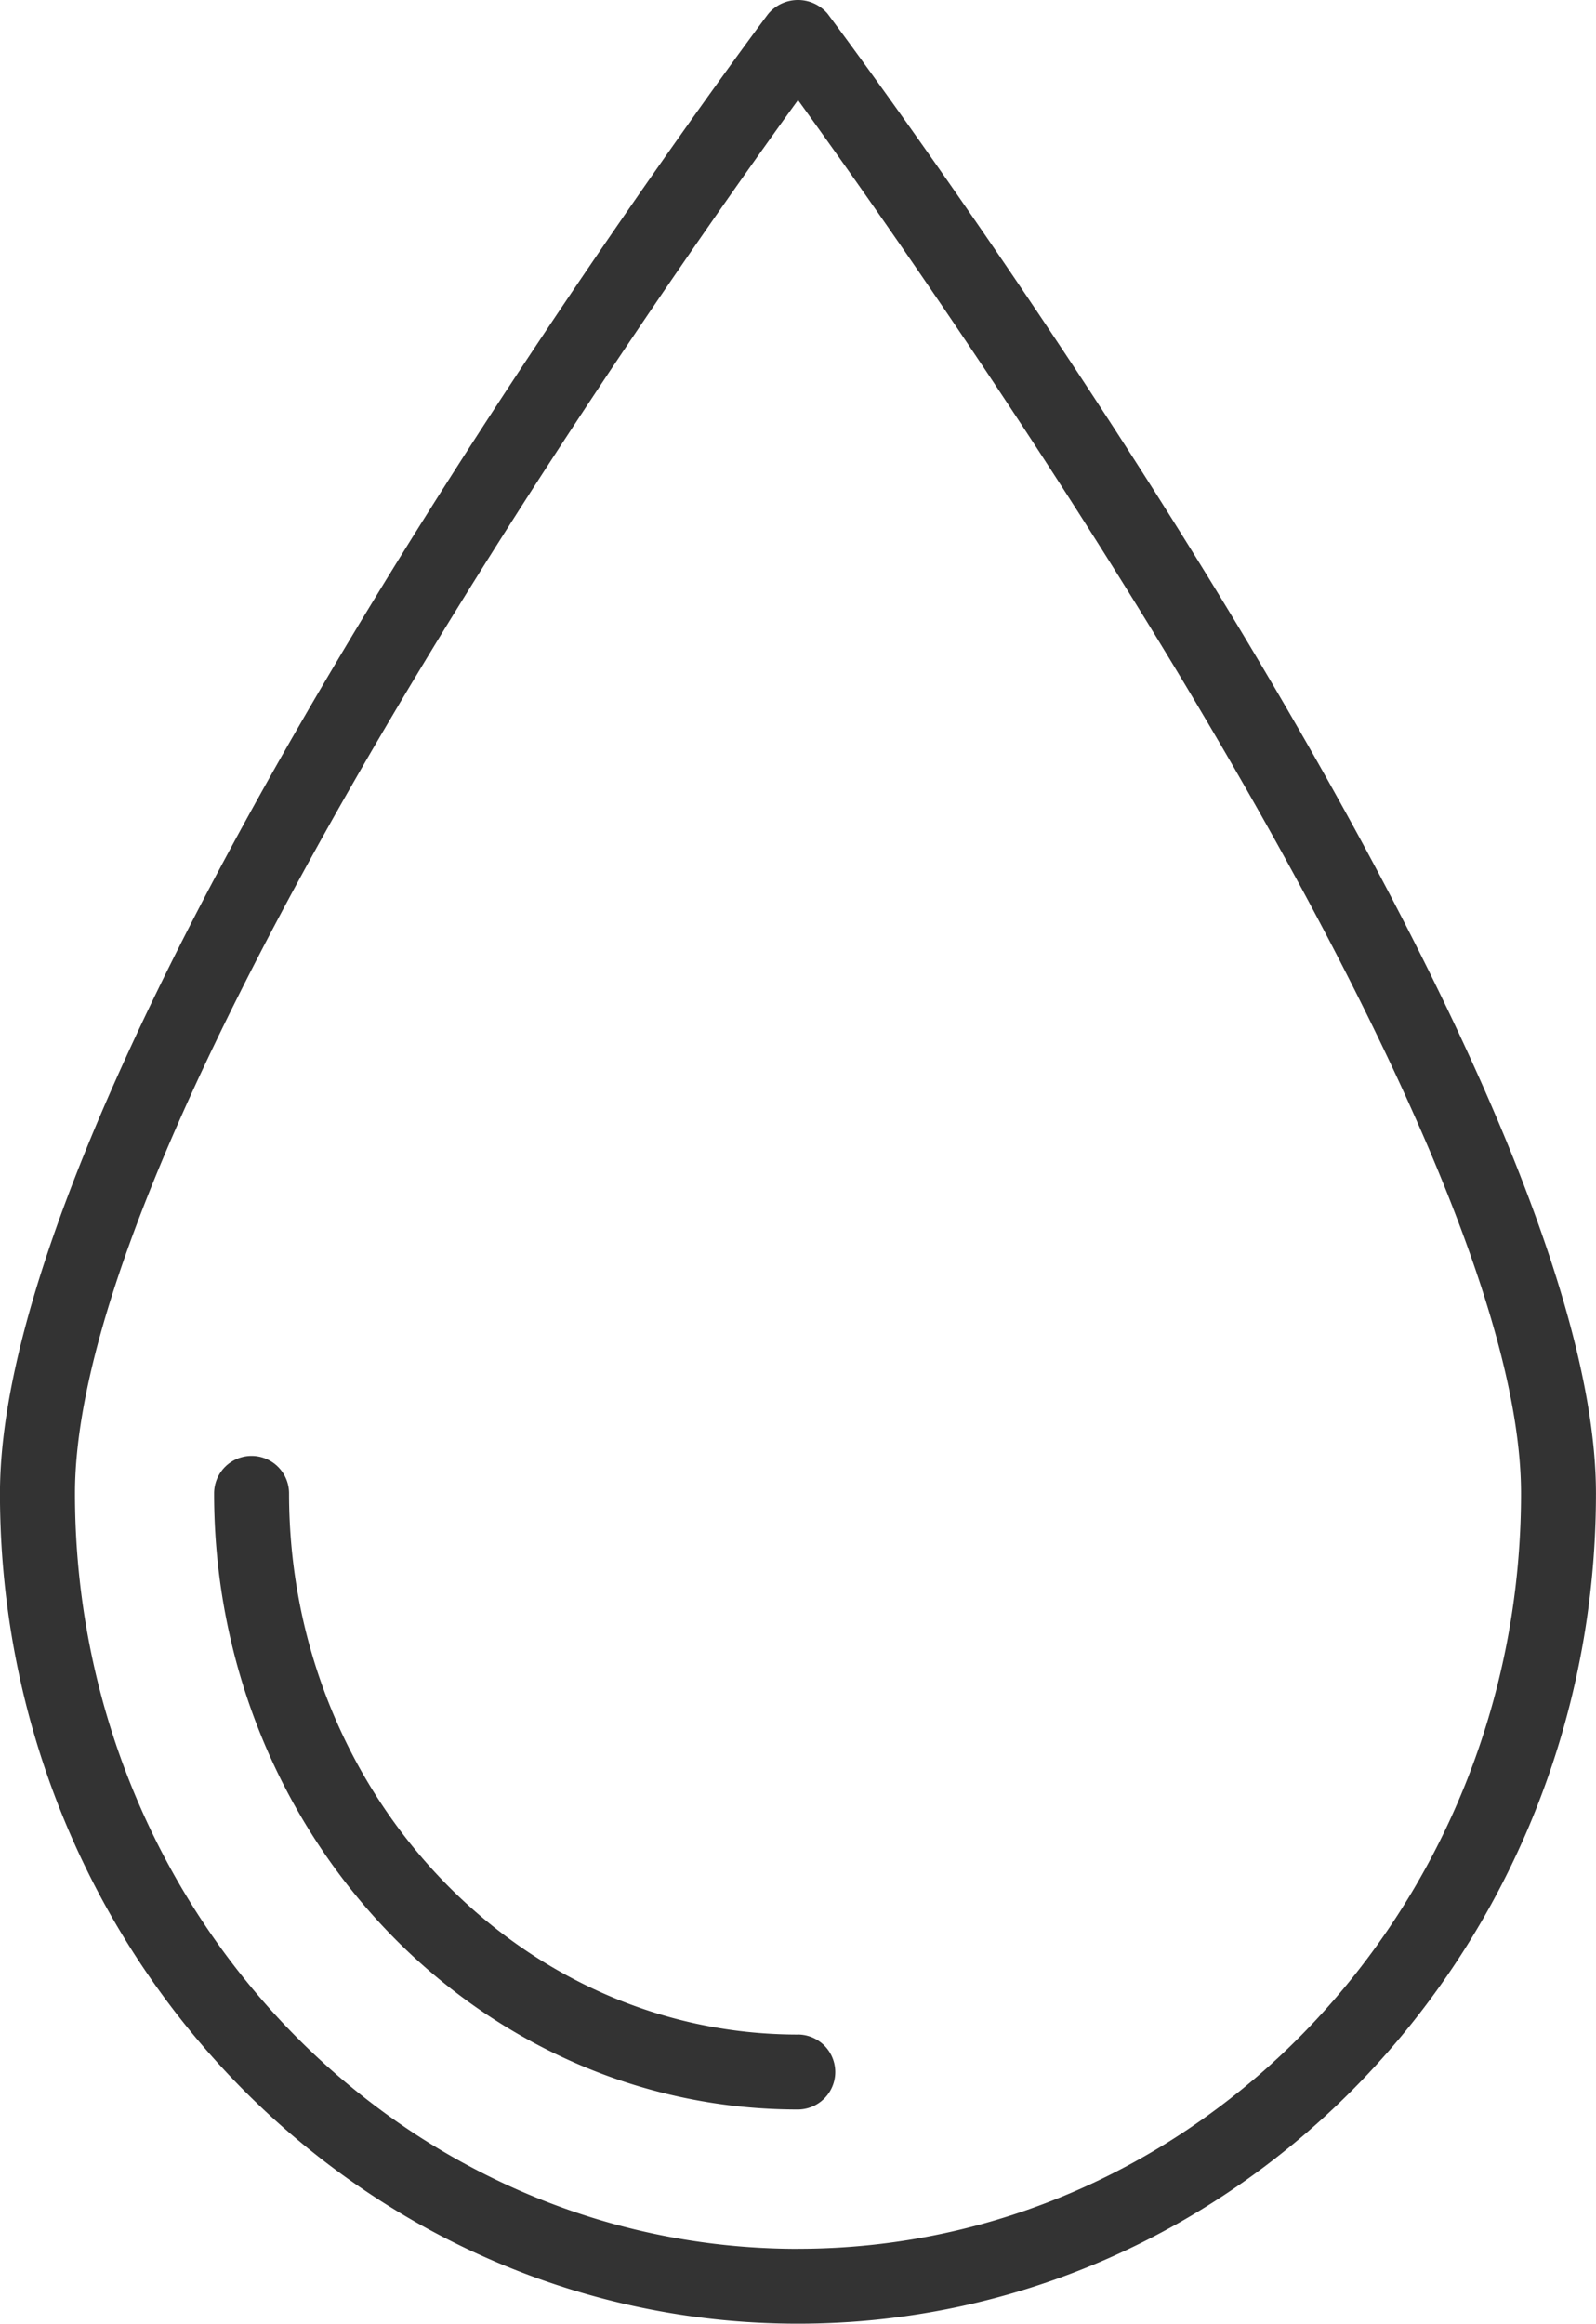
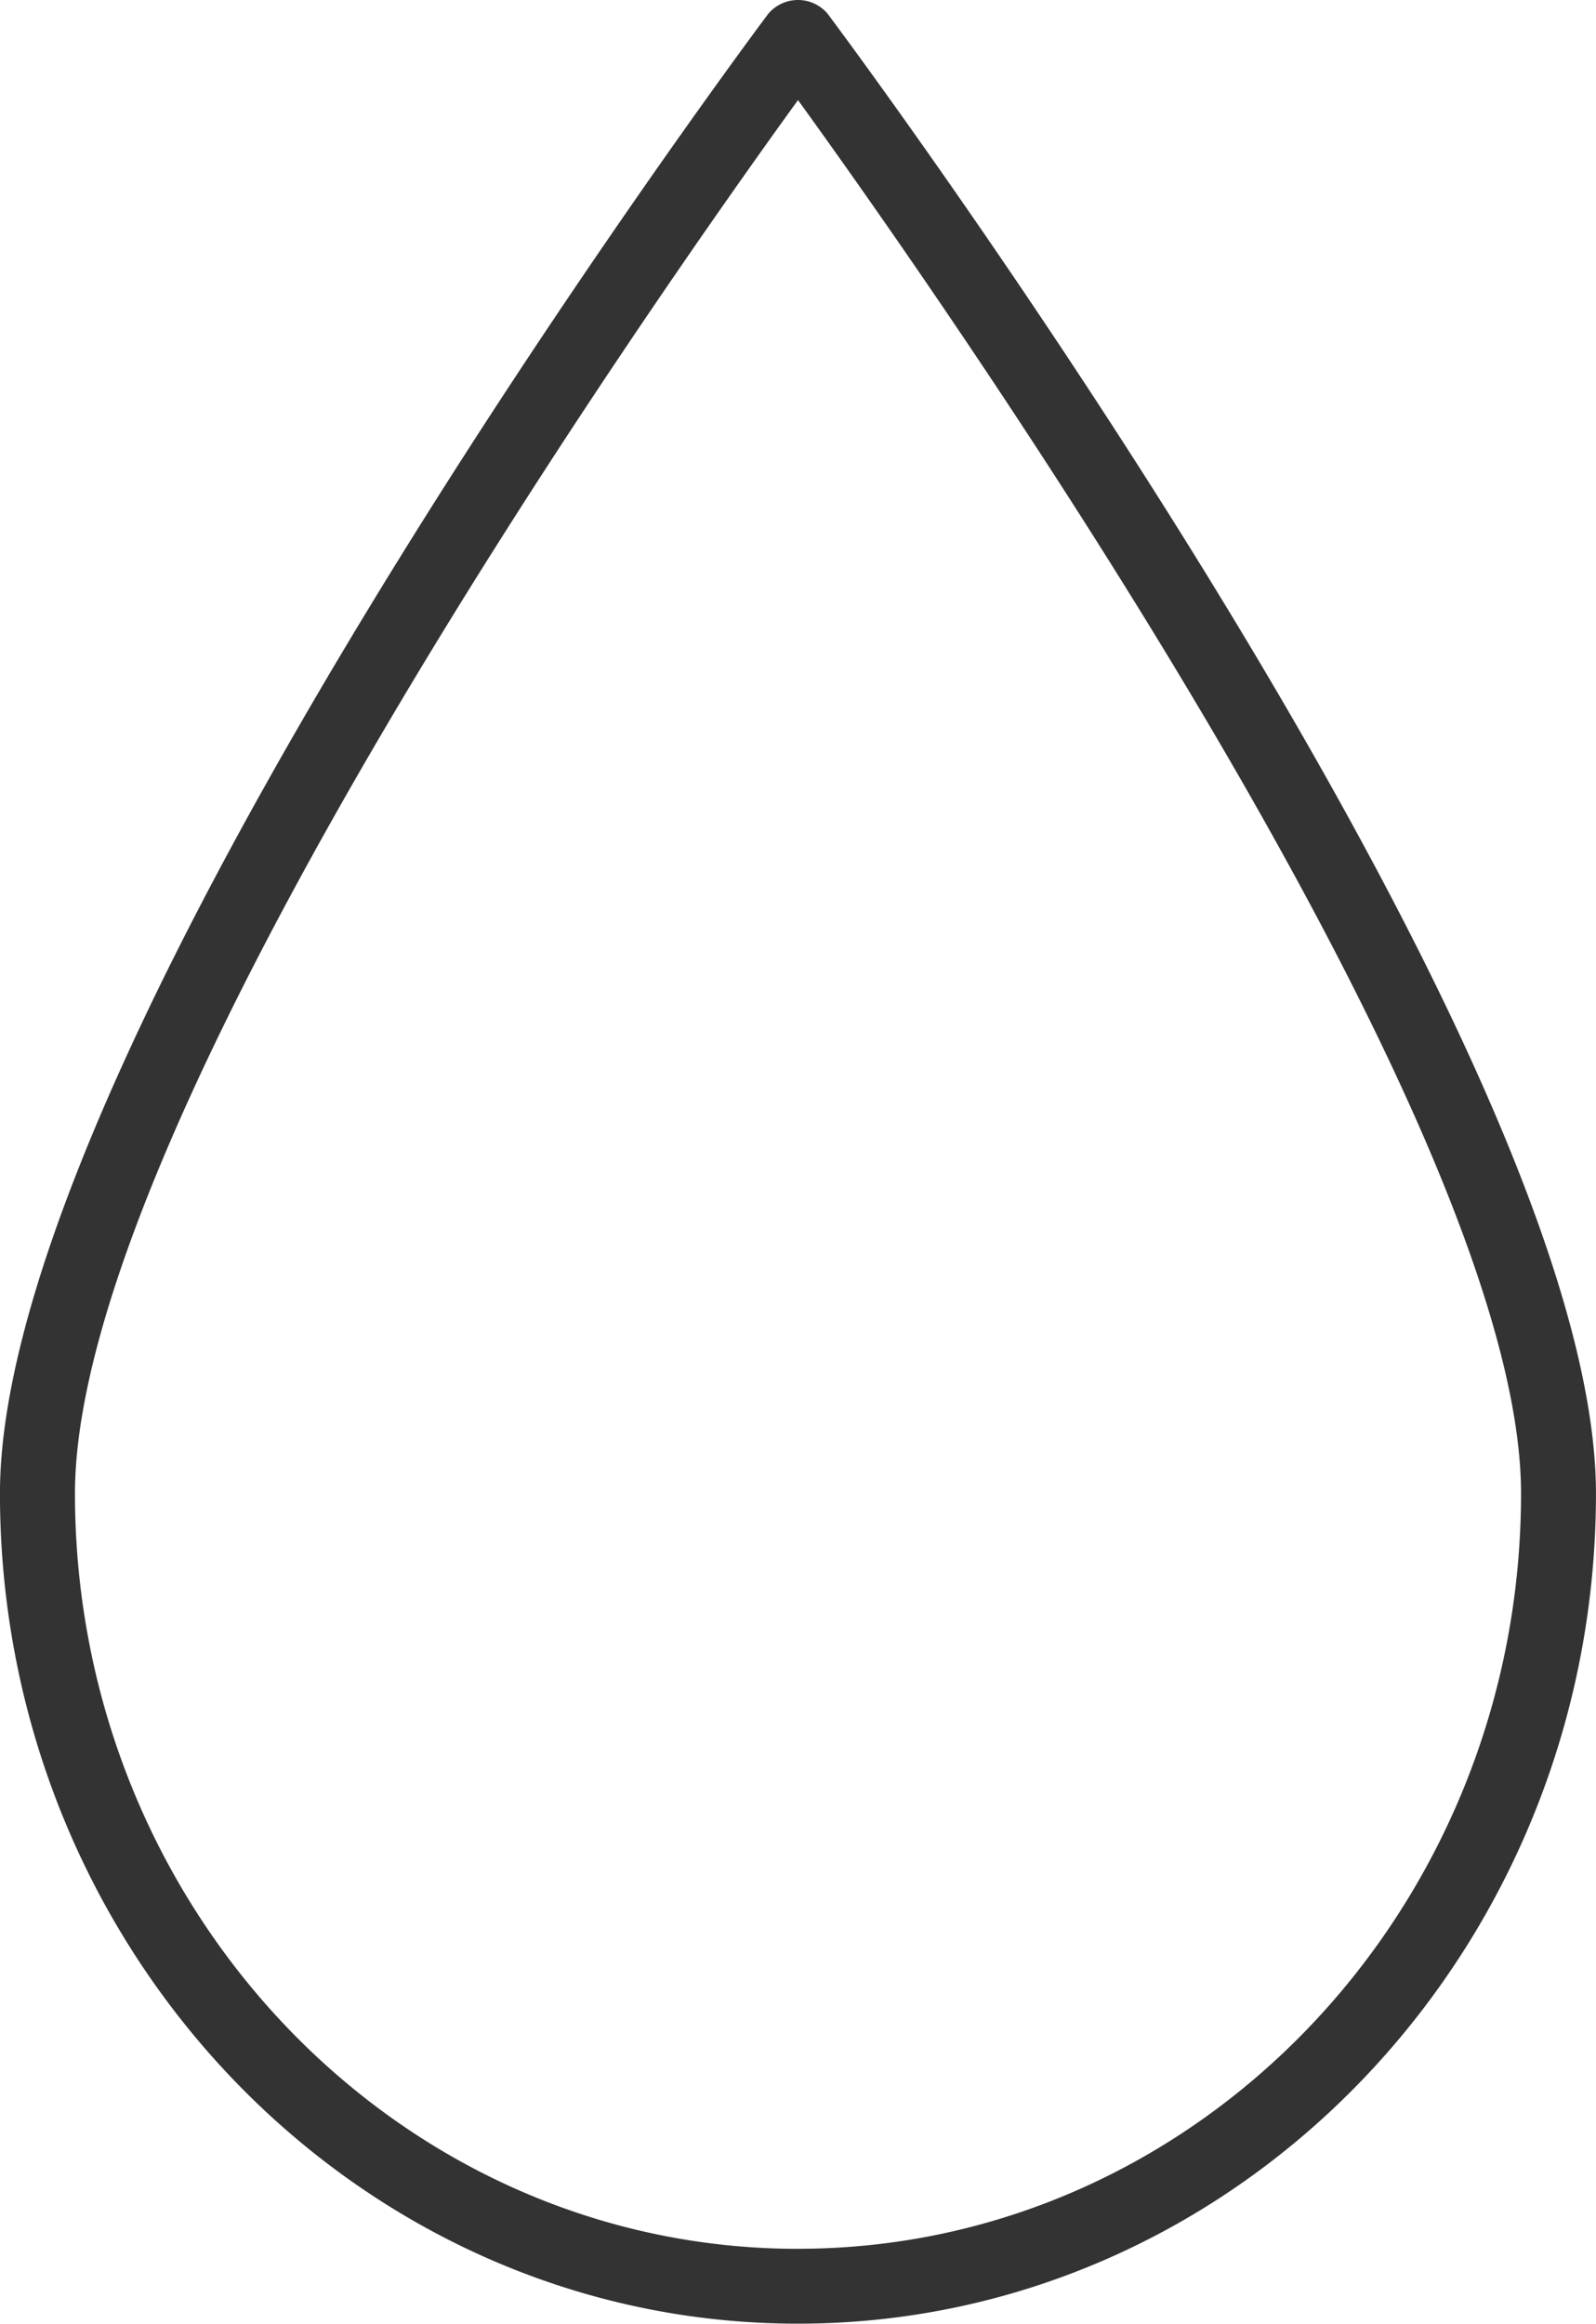
<svg xmlns="http://www.w3.org/2000/svg" width="35" height="50.941" viewBox="0 0 35 50.941">
  <g id="Gruppe_15" data-name="Gruppe 15" transform="translate(-26.733 -9.781)">
    <path id="Pfad_20" data-name="Pfad 20" d="M44.89,10.091a.852.852,0,0,0-1.315,0c-.689.92-16.843,22.67-16.843,32.429,0,10.036,7.851,18.2,17.5,18.2s17.5-8.166,17.5-18.2c0-9.759-16.154-31.509-16.843-32.429Zm-.657,48.988c-8.743,0-15.856-7.428-15.856-16.559,0-8.149,12.781-26.3,15.856-30.545,3.075,4.248,15.856,22.4,15.856,30.545C60.089,51.65,52.976,59.078,44.233,59.078Z" transform="translate(0 0)" fill="#333" />
-     <path id="Pfad_21" data-name="Pfad 21" d="M49.537,90.434c-6.152,0-11.161-5.322-11.161-11.863a.822.822,0,1,0-1.644,0c0,7.447,5.744,13.506,12.8,13.506a.822.822,0,1,0,0-1.644Z" transform="translate(-5.304 -36.052)" fill="#333" />
  </g>
</svg>